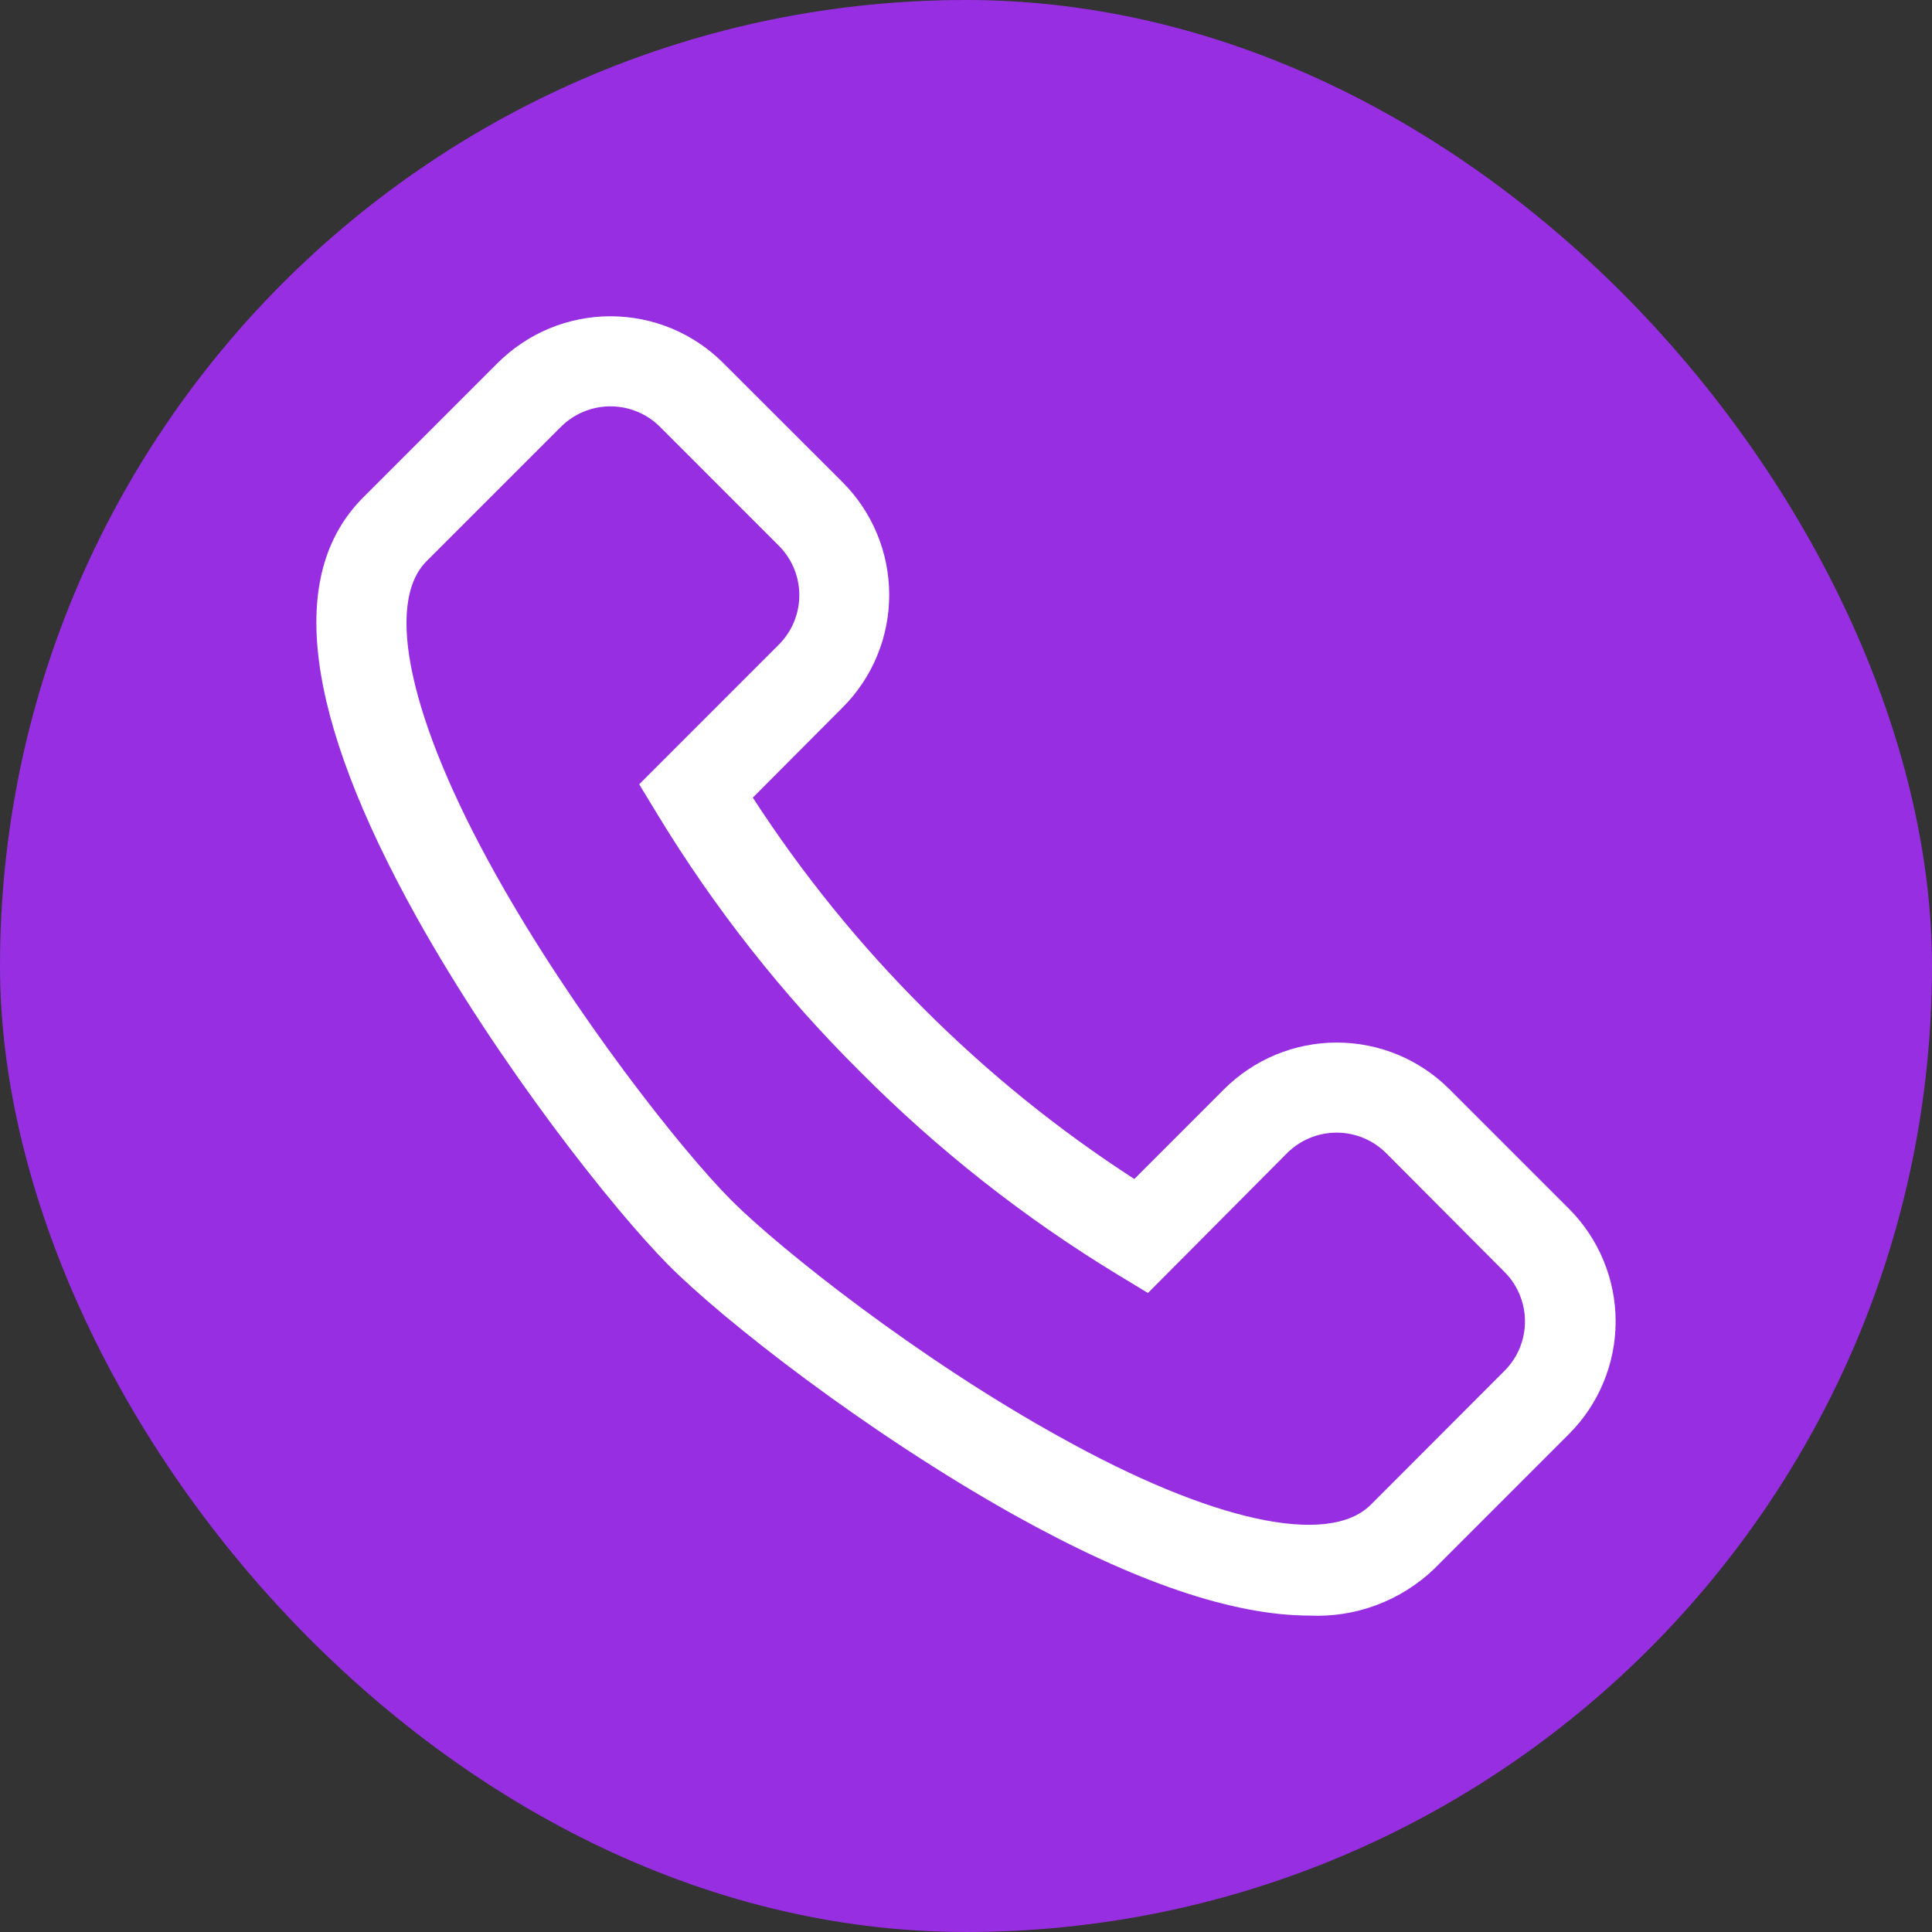
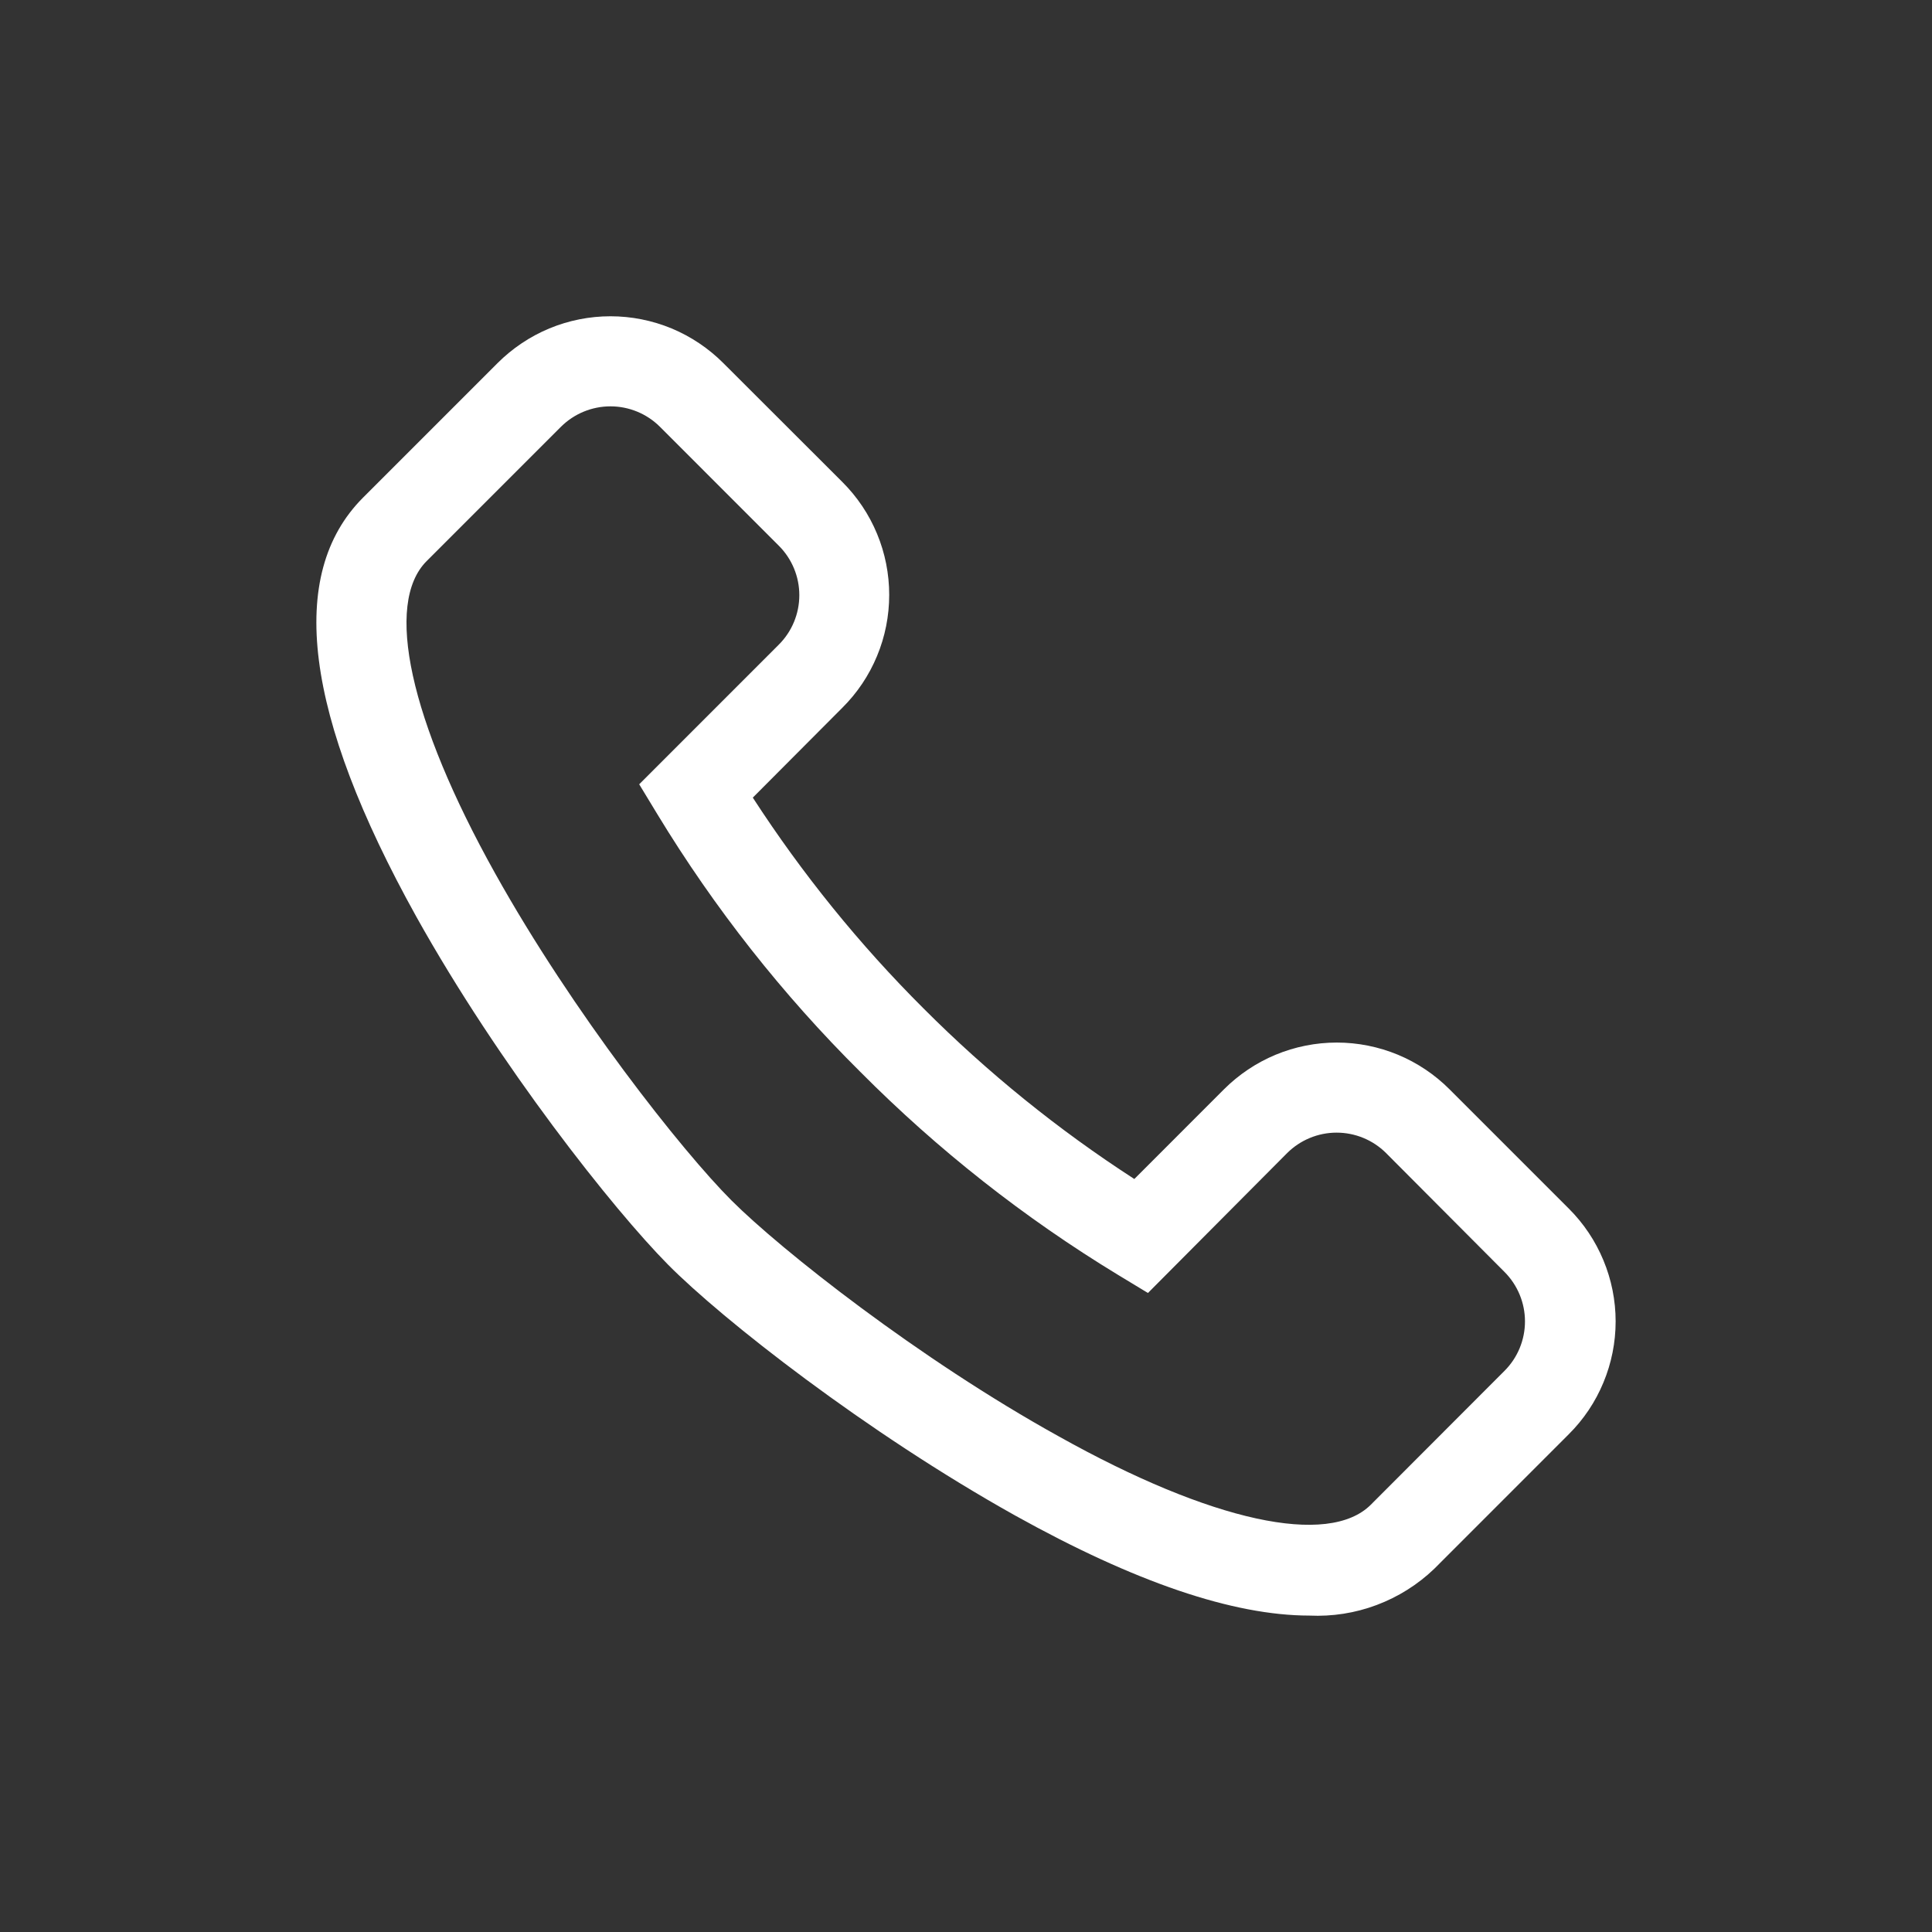
<svg xmlns="http://www.w3.org/2000/svg" width="40" height="40" viewBox="0 0 40 40" fill="none">
  <rect x="0" y="0" width="40" height="40" fill="#333333" stroke="none" />
-   <rect width="40" height="40" rx="20" fill="#972EE2" />
  <path d="M30.013 22.555C29.707 22.248 29.343 22.004 28.942 21.837C28.541 21.671 28.111 21.585 27.676 21.585C27.242 21.585 26.812 21.671 26.411 21.837C26.01 22.004 25.646 22.248 25.339 22.555L23.485 24.41C21.909 23.391 20.446 22.207 19.12 20.878C17.791 19.553 16.607 18.089 15.586 16.514L17.44 14.653C17.748 14.347 17.992 13.983 18.158 13.582C18.325 13.181 18.41 12.751 18.41 12.316C18.41 11.882 18.325 11.452 18.158 11.051C17.992 10.65 17.748 10.286 17.44 9.979L14.977 7.519C14.671 7.212 14.306 6.967 13.905 6.8C13.504 6.634 13.073 6.548 12.639 6.548C12.204 6.548 11.774 6.634 11.373 6.8C10.972 6.967 10.607 7.212 10.3 7.519L7.516 10.303C5.929 11.893 6.298 14.803 8.62 18.98C10.342 22.067 12.703 25.043 13.828 26.18C14.953 27.317 17.932 29.654 21.019 31.378C23.497 32.757 25.527 33.447 27.109 33.449C27.584 33.471 28.058 33.397 28.502 33.23C28.947 33.063 29.353 32.808 29.695 32.48L32.479 29.695C32.787 29.389 33.031 29.025 33.197 28.624C33.364 28.223 33.45 27.793 33.45 27.358C33.45 26.924 33.364 26.494 33.197 26.093C33.031 25.692 32.787 25.328 32.479 25.021L30.013 22.555ZM31.15 28.381L28.381 31.154C27.502 32.029 25.081 31.505 21.925 29.741C19.024 28.136 16.165 25.873 15.145 24.854C14.125 23.834 11.86 20.971 10.246 18.073C8.482 14.909 7.954 12.496 8.833 11.617L11.617 8.833C11.889 8.564 12.256 8.413 12.639 8.413C13.021 8.413 13.389 8.564 13.66 8.833L16.126 11.3C16.397 11.571 16.549 11.939 16.549 12.322C16.549 12.706 16.397 13.074 16.126 13.345L13.234 16.238L13.612 16.861C14.791 18.802 16.201 20.593 17.812 22.192C19.413 23.803 21.203 25.213 23.143 26.392L23.767 26.77L26.65 23.872C26.922 23.602 27.29 23.45 27.673 23.45C28.057 23.45 28.425 23.602 28.696 23.872L31.15 26.335C31.421 26.607 31.573 26.975 31.573 27.358C31.573 27.742 31.421 28.11 31.15 28.381Z" fill="white" />
</svg>